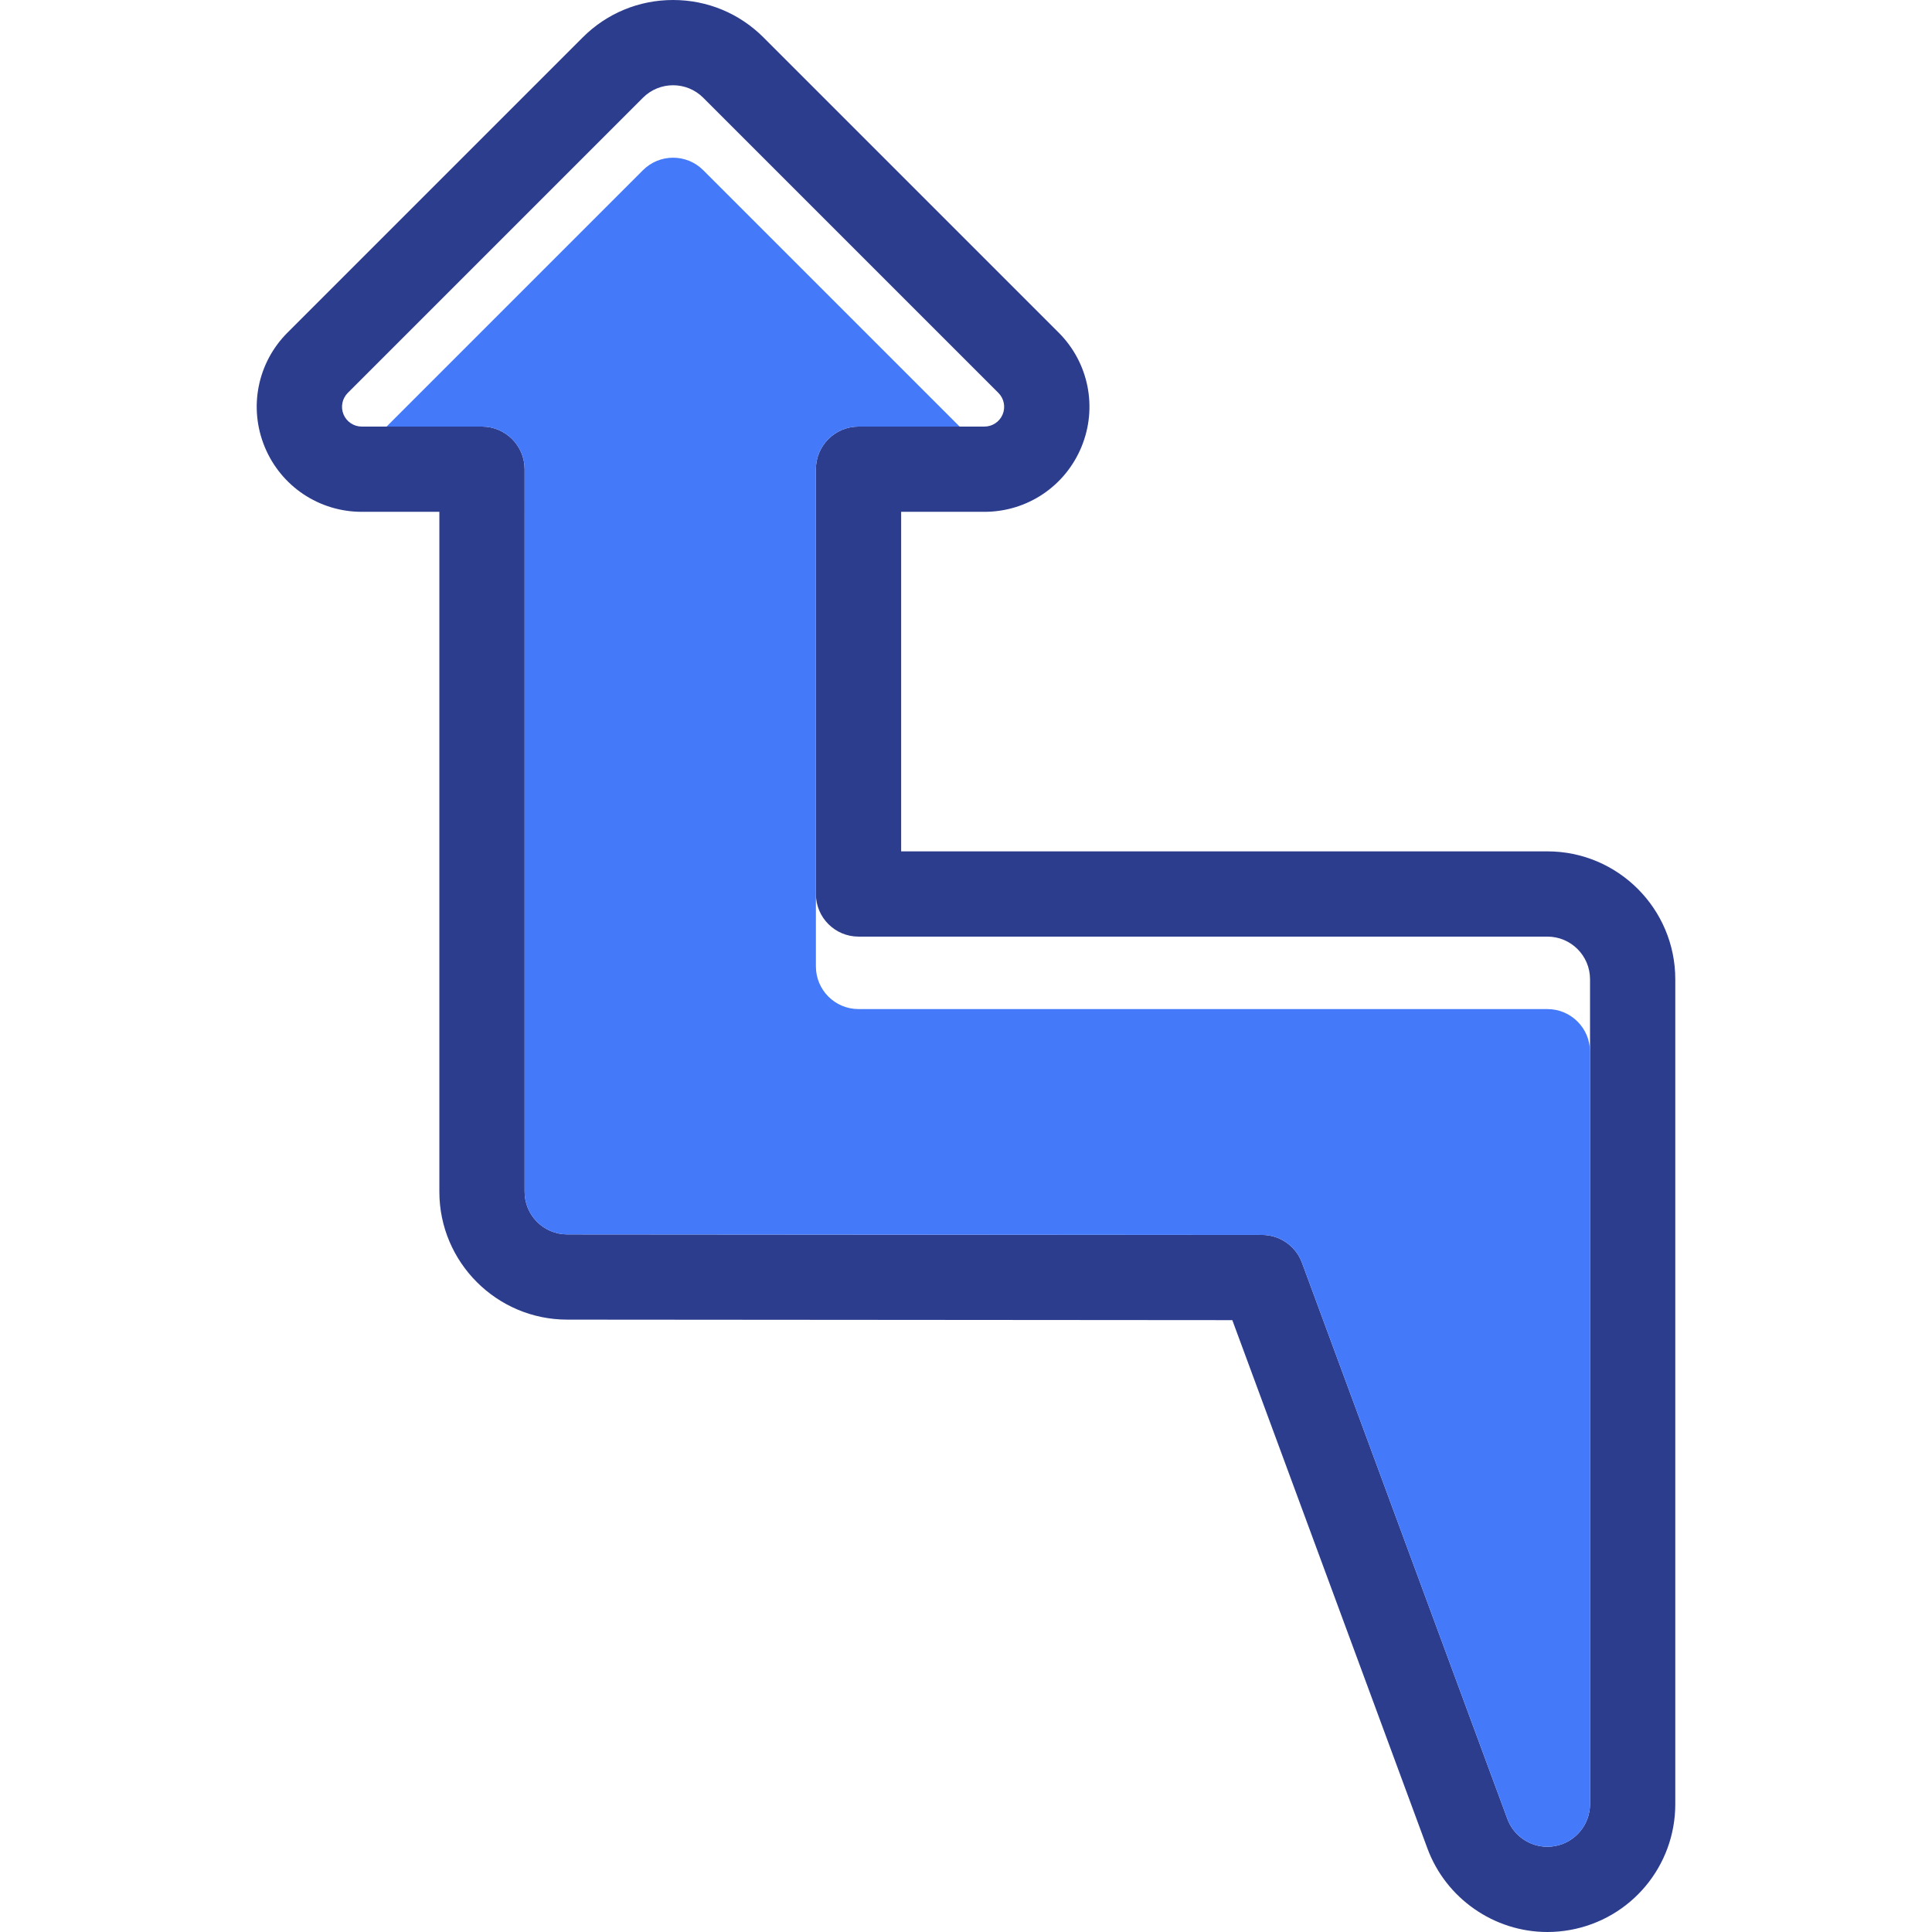
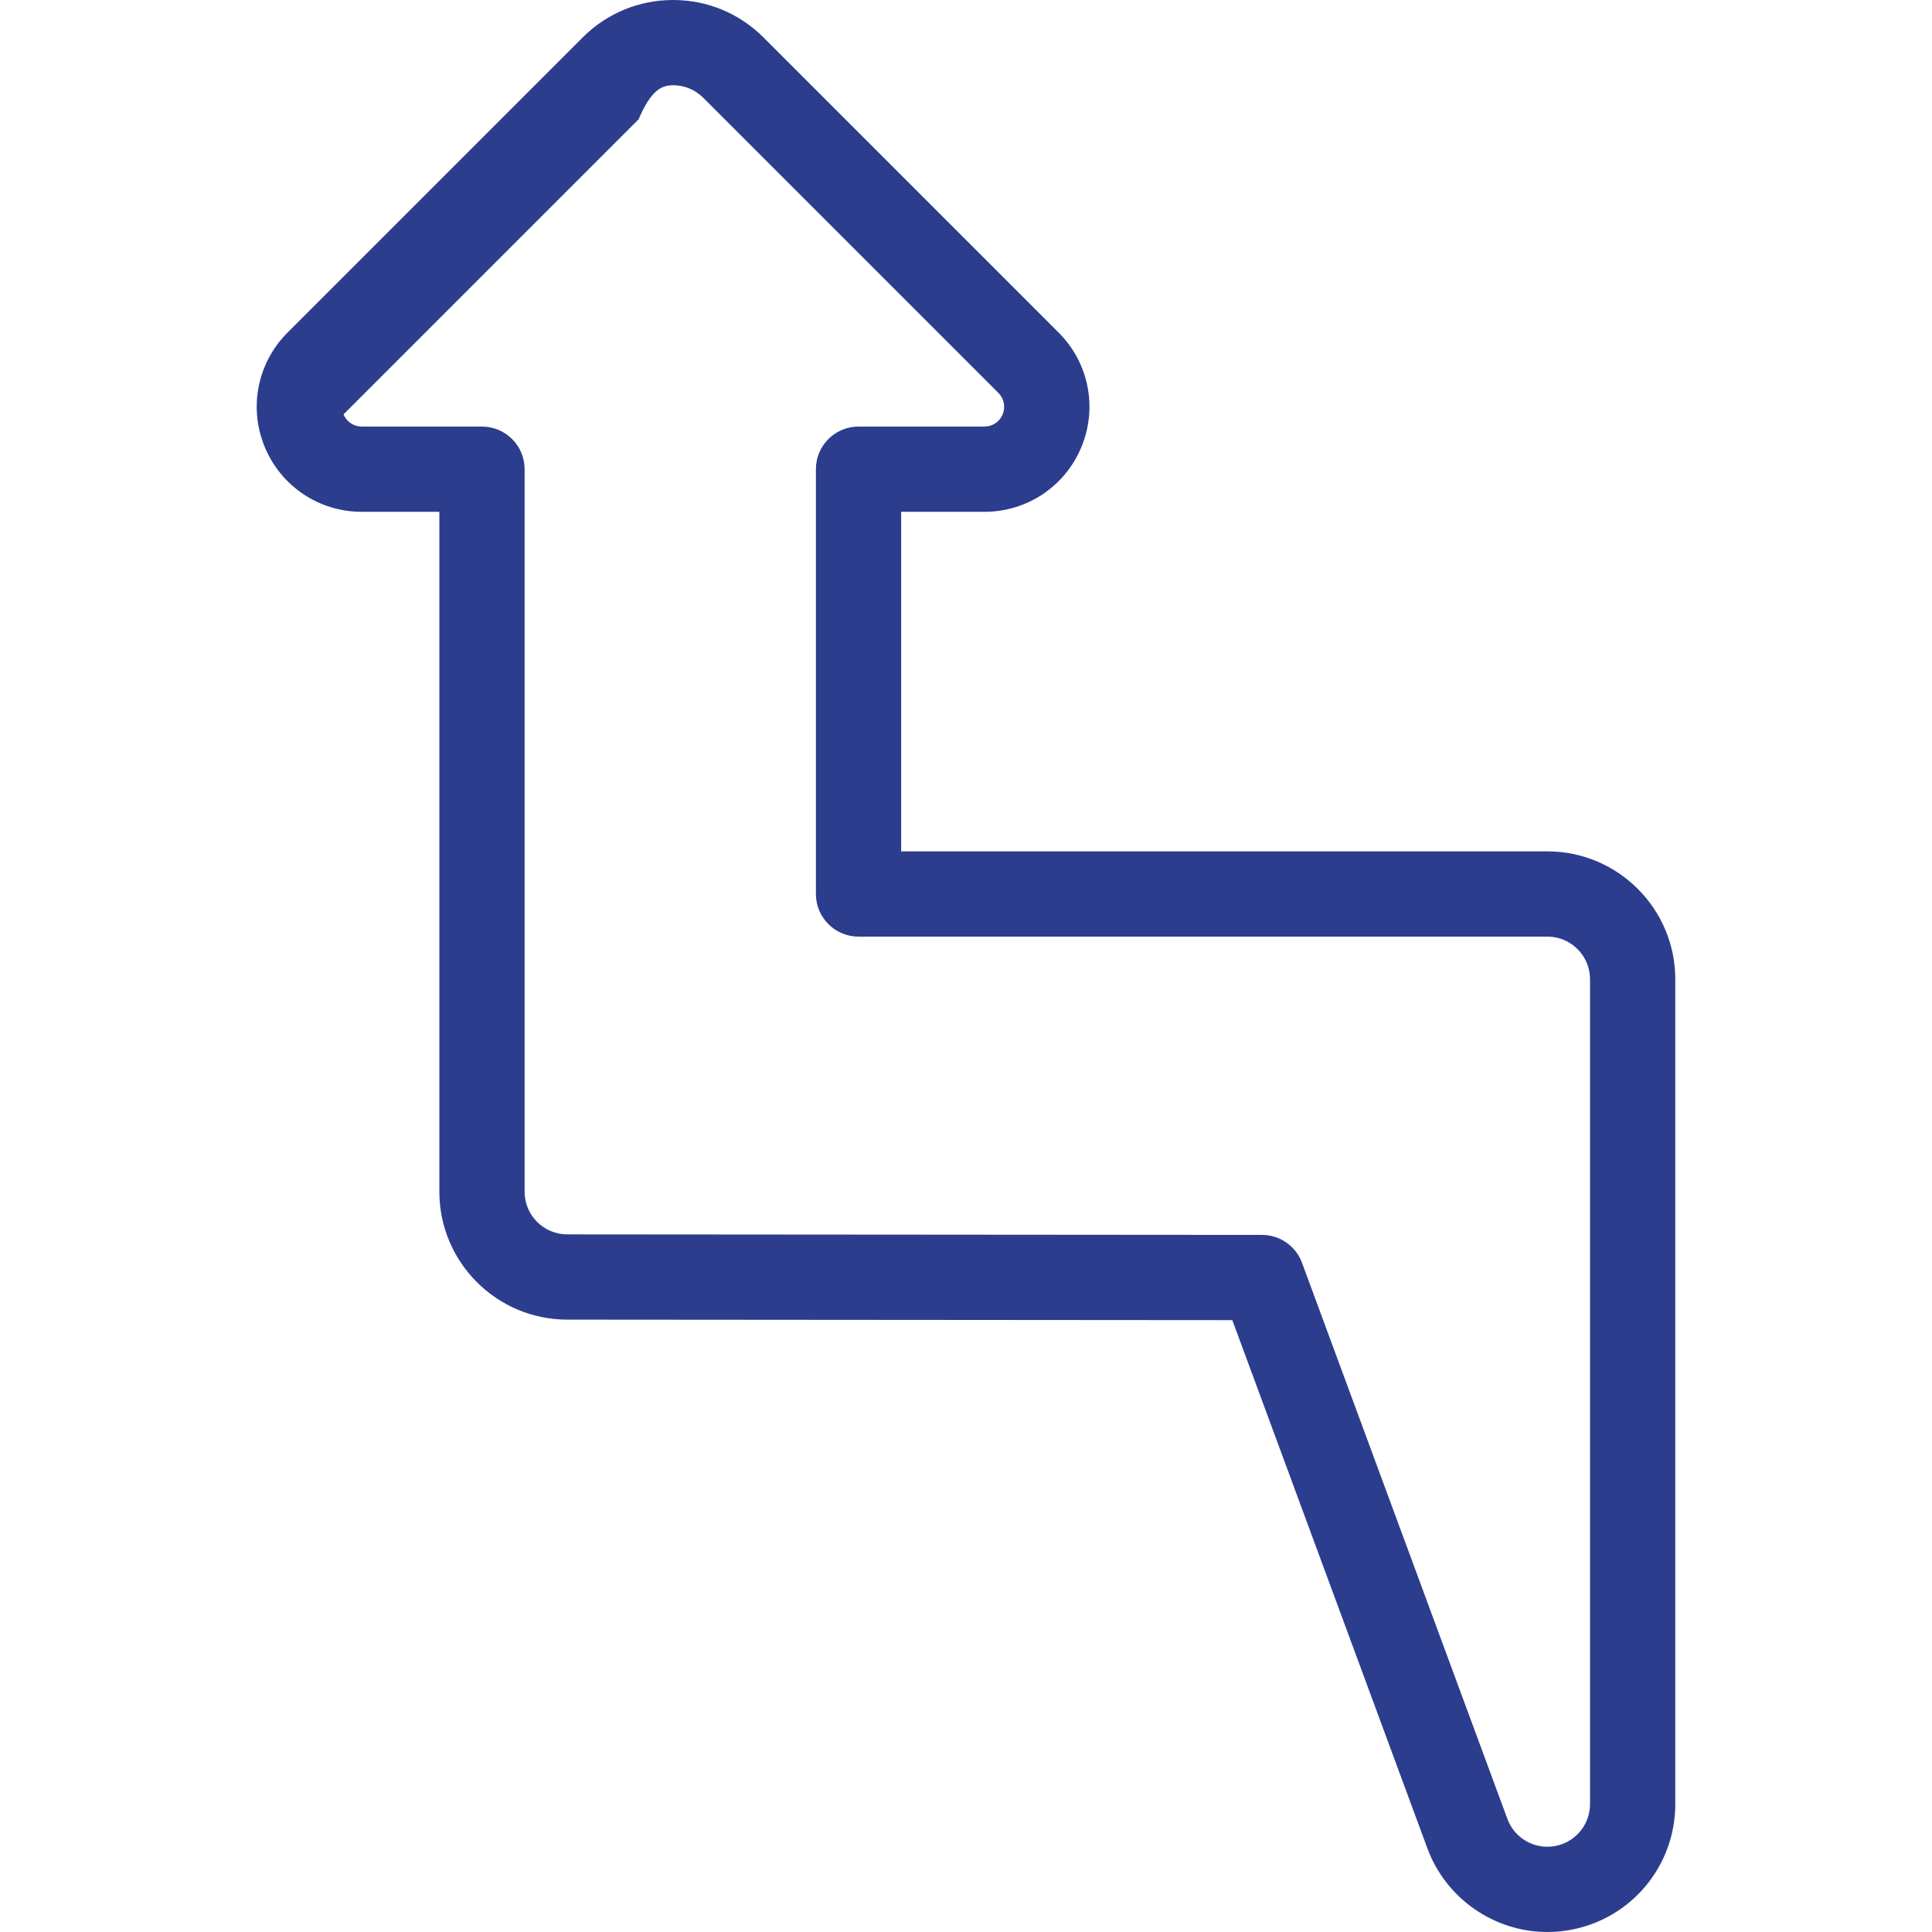
<svg xmlns="http://www.w3.org/2000/svg" height="800px" width="800px" version="1.1" id="Capa_1" viewBox="0 0 453.26 453.26" xml:space="preserve">
  <g>
-     <path style="fill:#2C3D8E;" d="M157.911,20c2.56,0,5.121,0.977,7.074,2.93l69.241,69.241c1.325,1.324,1.721,3.316,1.004,5.047   s-2.405,2.859-4.279,2.859h-29.53c-5.526,0-10.005,4.479-10.005,10.004v99.65c0,5.525,4.479,10.005,10.005,10.005H363.03   c5.525,0,10.003,4.48,10.003,10.005c0,31.612,0,129.85,0,193.511c0,4.847-3.476,8.997-8.247,9.85   c-0.592,0.106-1.183,0.157-1.767,0.157c-4.123,0-7.908-2.557-9.379-6.54L305.46,296.257c-1.45-3.927-5.192-6.536-9.377-6.539   l-163.009-0.124c-5.522-0.004-9.997-4.482-9.997-10.004V110.082c0-5.525-4.479-10.004-10.005-10.004l-28.202,0   c-1.873,0-3.562-1.128-4.279-2.859c-0.717-1.73-0.321-3.722,1.004-5.047l69.241-69.241C152.79,20.977,155.35,20,157.911,20    M157.911,0c-8.015,0-15.55,3.121-21.217,8.789l-69.24,69.24c-7.07,7.071-9.165,17.606-5.339,26.843   c3.824,9.236,12.757,15.205,22.756,15.205l18.206,0V279.59c0,16.533,13.45,29.993,29.983,30.004l156.05,0.119l45.77,123.936   c4.332,11.729,15.641,19.611,28.141,19.611c1.766,0,3.544-0.158,5.285-0.469c14.329-2.562,24.728-14.984,24.728-29.538V229.742   c0-16.545-13.459-30.005-30.003-30.005H211.416v-79.66h19.535c9.998,0,18.93-5.968,22.756-15.205   c3.827-9.239,1.73-19.776-5.342-26.846L179.127,8.788C173.46,3.121,165.925,0,157.911,0L157.911,0z" />
-     <path style="fill:#4479FA;" d="M363.03,236.737H201.421c-5.526,0-10.005-4.479-10.005-10.005v-16.999v-0.001v-99.65   c0-5.525,4.479-10.004,10.005-10.004h23.711L164.985,39.93c-3.907-3.907-10.242-3.907-14.149,0l-60.147,60.146l22.382,0   c5.525,0,10.005,4.479,10.005,10.004V279.59c0,5.522,4.475,10,9.997,10.004l163.009,0.124c4.186,0.003,7.927,2.612,9.377,6.539   L353.64,426.72c1.471,3.982,5.256,6.54,9.379,6.54c0.584,0,1.175-0.051,1.767-0.157c4.771-0.853,8.246-5.002,8.247-9.848   c0-28.539,0-61.532,0-91.775c0-36.468,0-68.931,0-84.737C373.033,241.217,368.554,236.737,363.03,236.737z" />
+     <path style="fill:#2C3D8E;" d="M157.911,20c2.56,0,5.121,0.977,7.074,2.93l69.241,69.241c1.325,1.324,1.721,3.316,1.004,5.047   s-2.405,2.859-4.279,2.859h-29.53c-5.526,0-10.005,4.479-10.005,10.004v99.65c0,5.525,4.479,10.005,10.005,10.005H363.03   c5.525,0,10.003,4.48,10.003,10.005c0,31.612,0,129.85,0,193.511c0,4.847-3.476,8.997-8.247,9.85   c-0.592,0.106-1.183,0.157-1.767,0.157c-4.123,0-7.908-2.557-9.379-6.54L305.46,296.257c-1.45-3.927-5.192-6.536-9.377-6.539   l-163.009-0.124c-5.522-0.004-9.997-4.482-9.997-10.004V110.082c0-5.525-4.479-10.004-10.005-10.004l-28.202,0   c-1.873,0-3.562-1.128-4.279-2.859l69.241-69.241C152.79,20.977,155.35,20,157.911,20    M157.911,0c-8.015,0-15.55,3.121-21.217,8.789l-69.24,69.24c-7.07,7.071-9.165,17.606-5.339,26.843   c3.824,9.236,12.757,15.205,22.756,15.205l18.206,0V279.59c0,16.533,13.45,29.993,29.983,30.004l156.05,0.119l45.77,123.936   c4.332,11.729,15.641,19.611,28.141,19.611c1.766,0,3.544-0.158,5.285-0.469c14.329-2.562,24.728-14.984,24.728-29.538V229.742   c0-16.545-13.459-30.005-30.003-30.005H211.416v-79.66h19.535c9.998,0,18.93-5.968,22.756-15.205   c3.827-9.239,1.73-19.776-5.342-26.846L179.127,8.788C173.46,3.121,165.925,0,157.911,0L157.911,0z" />
  </g>
</svg>